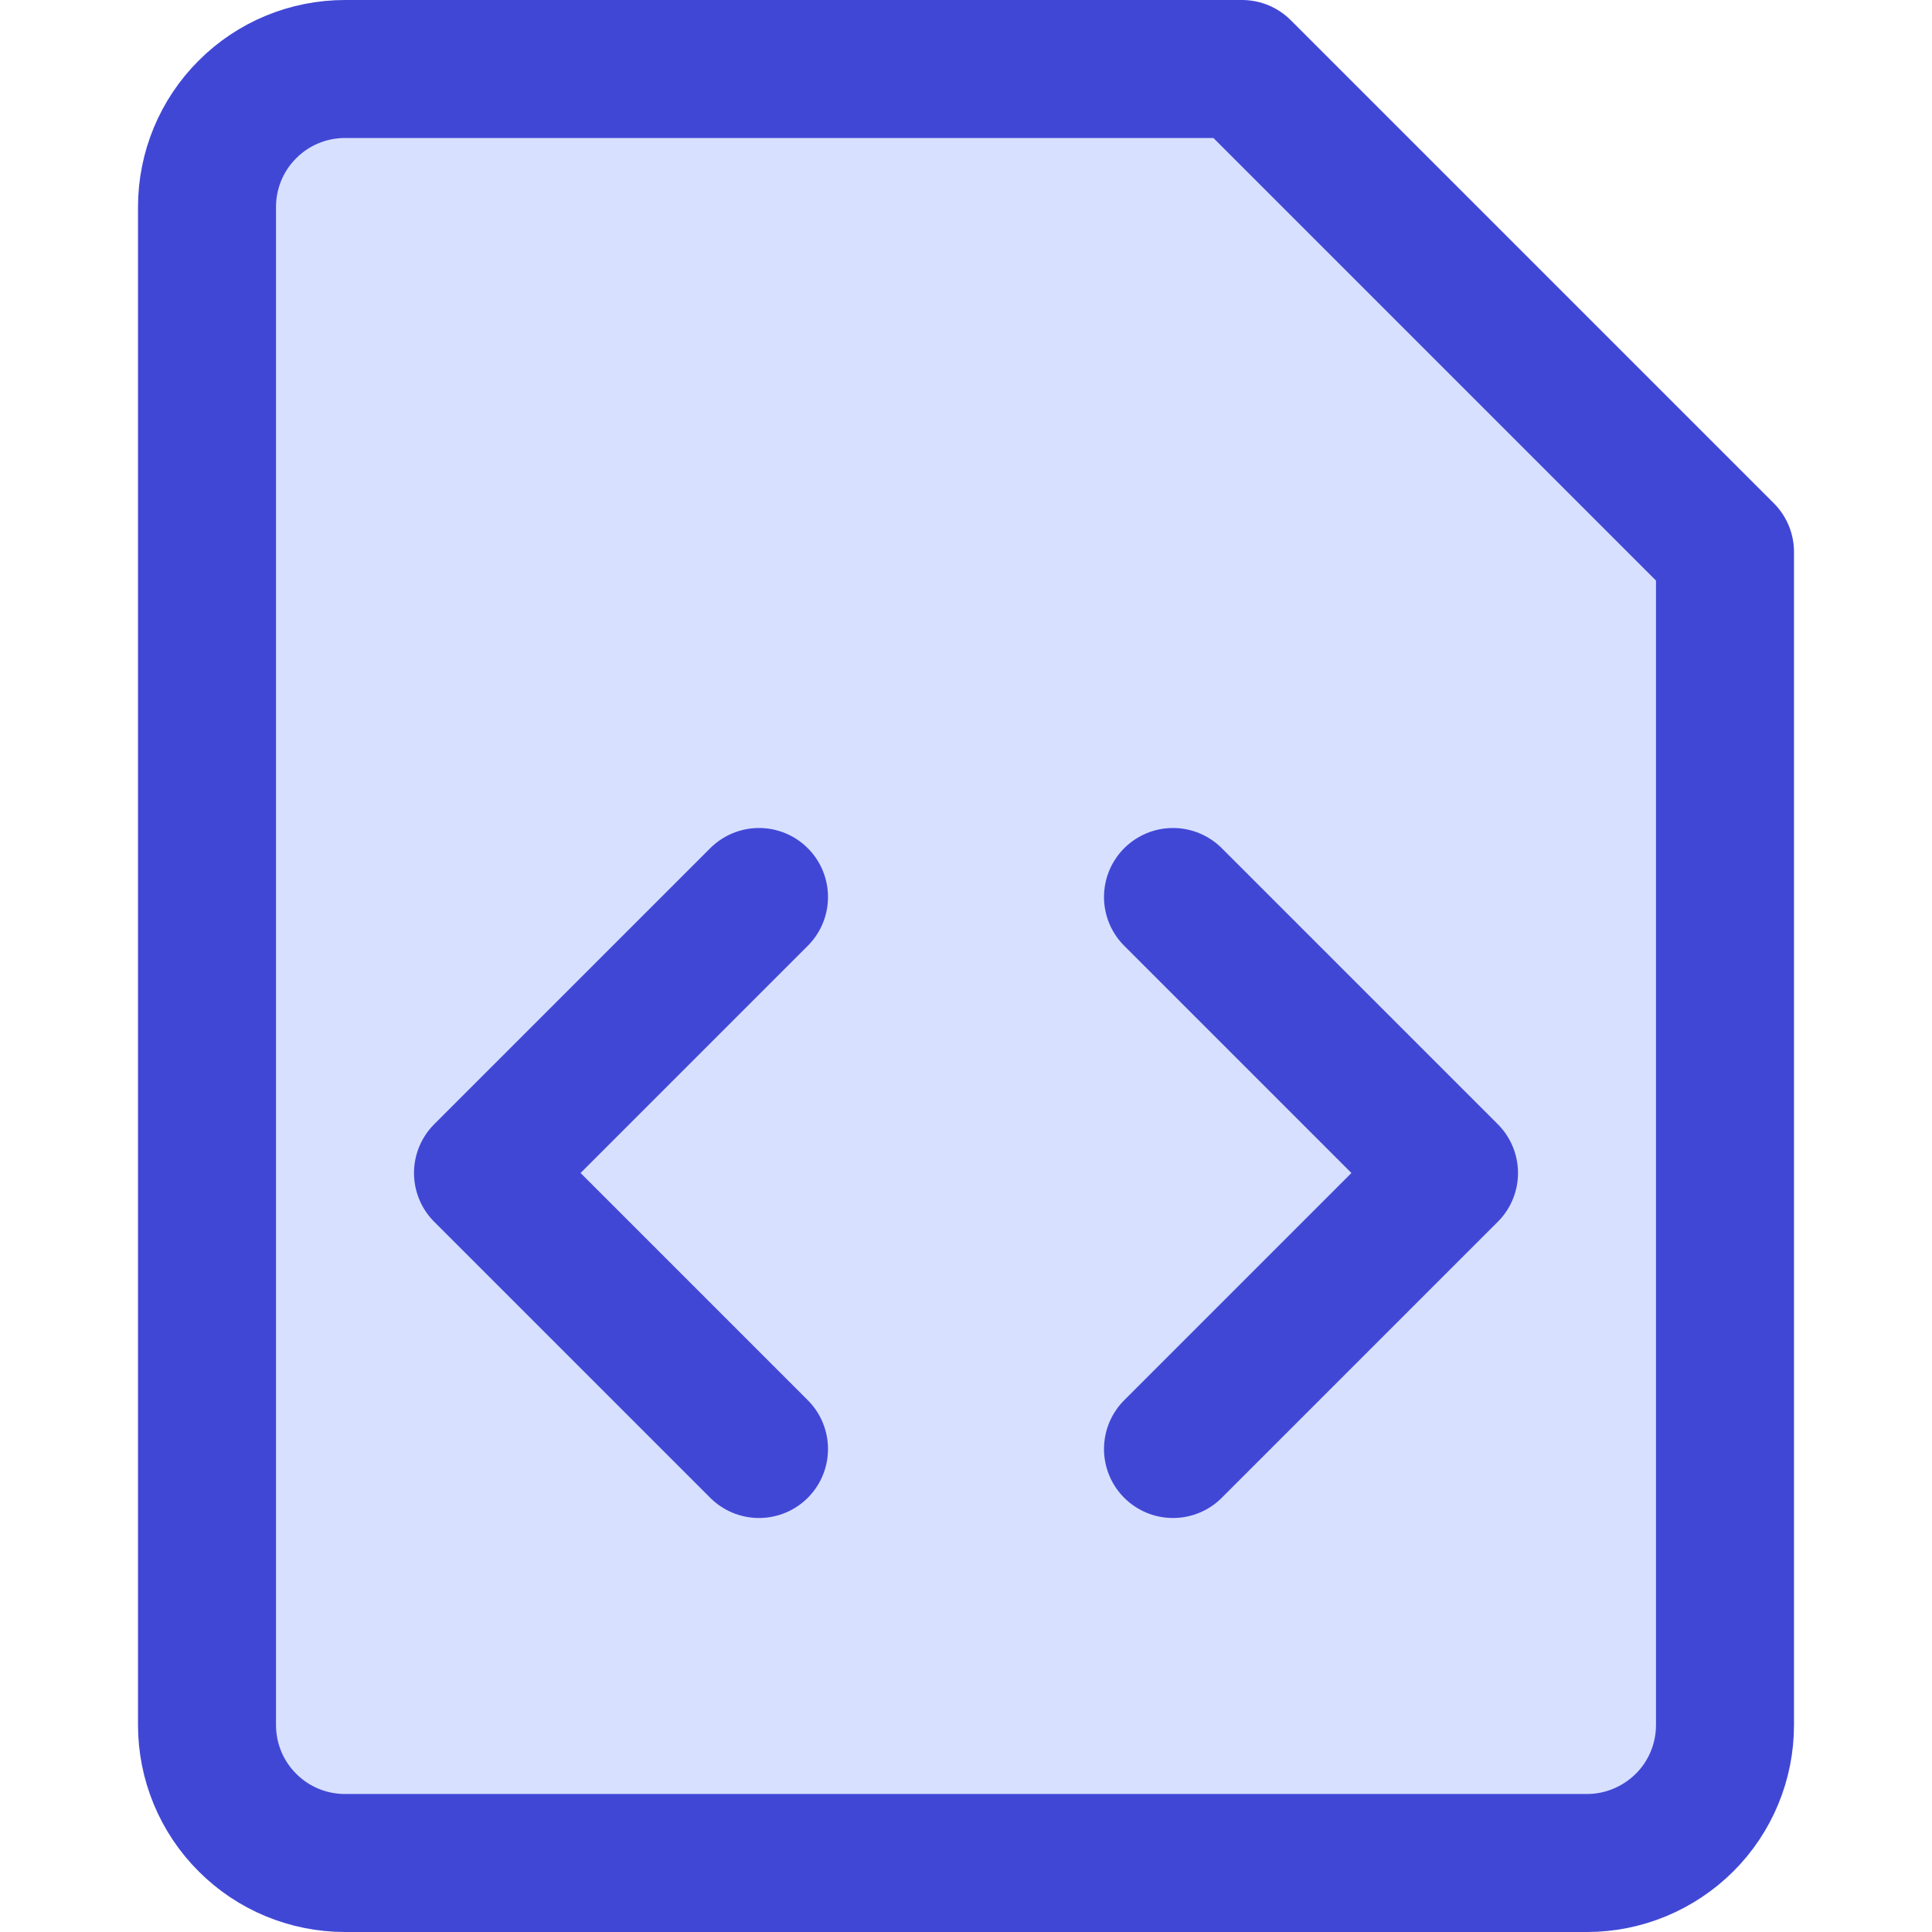
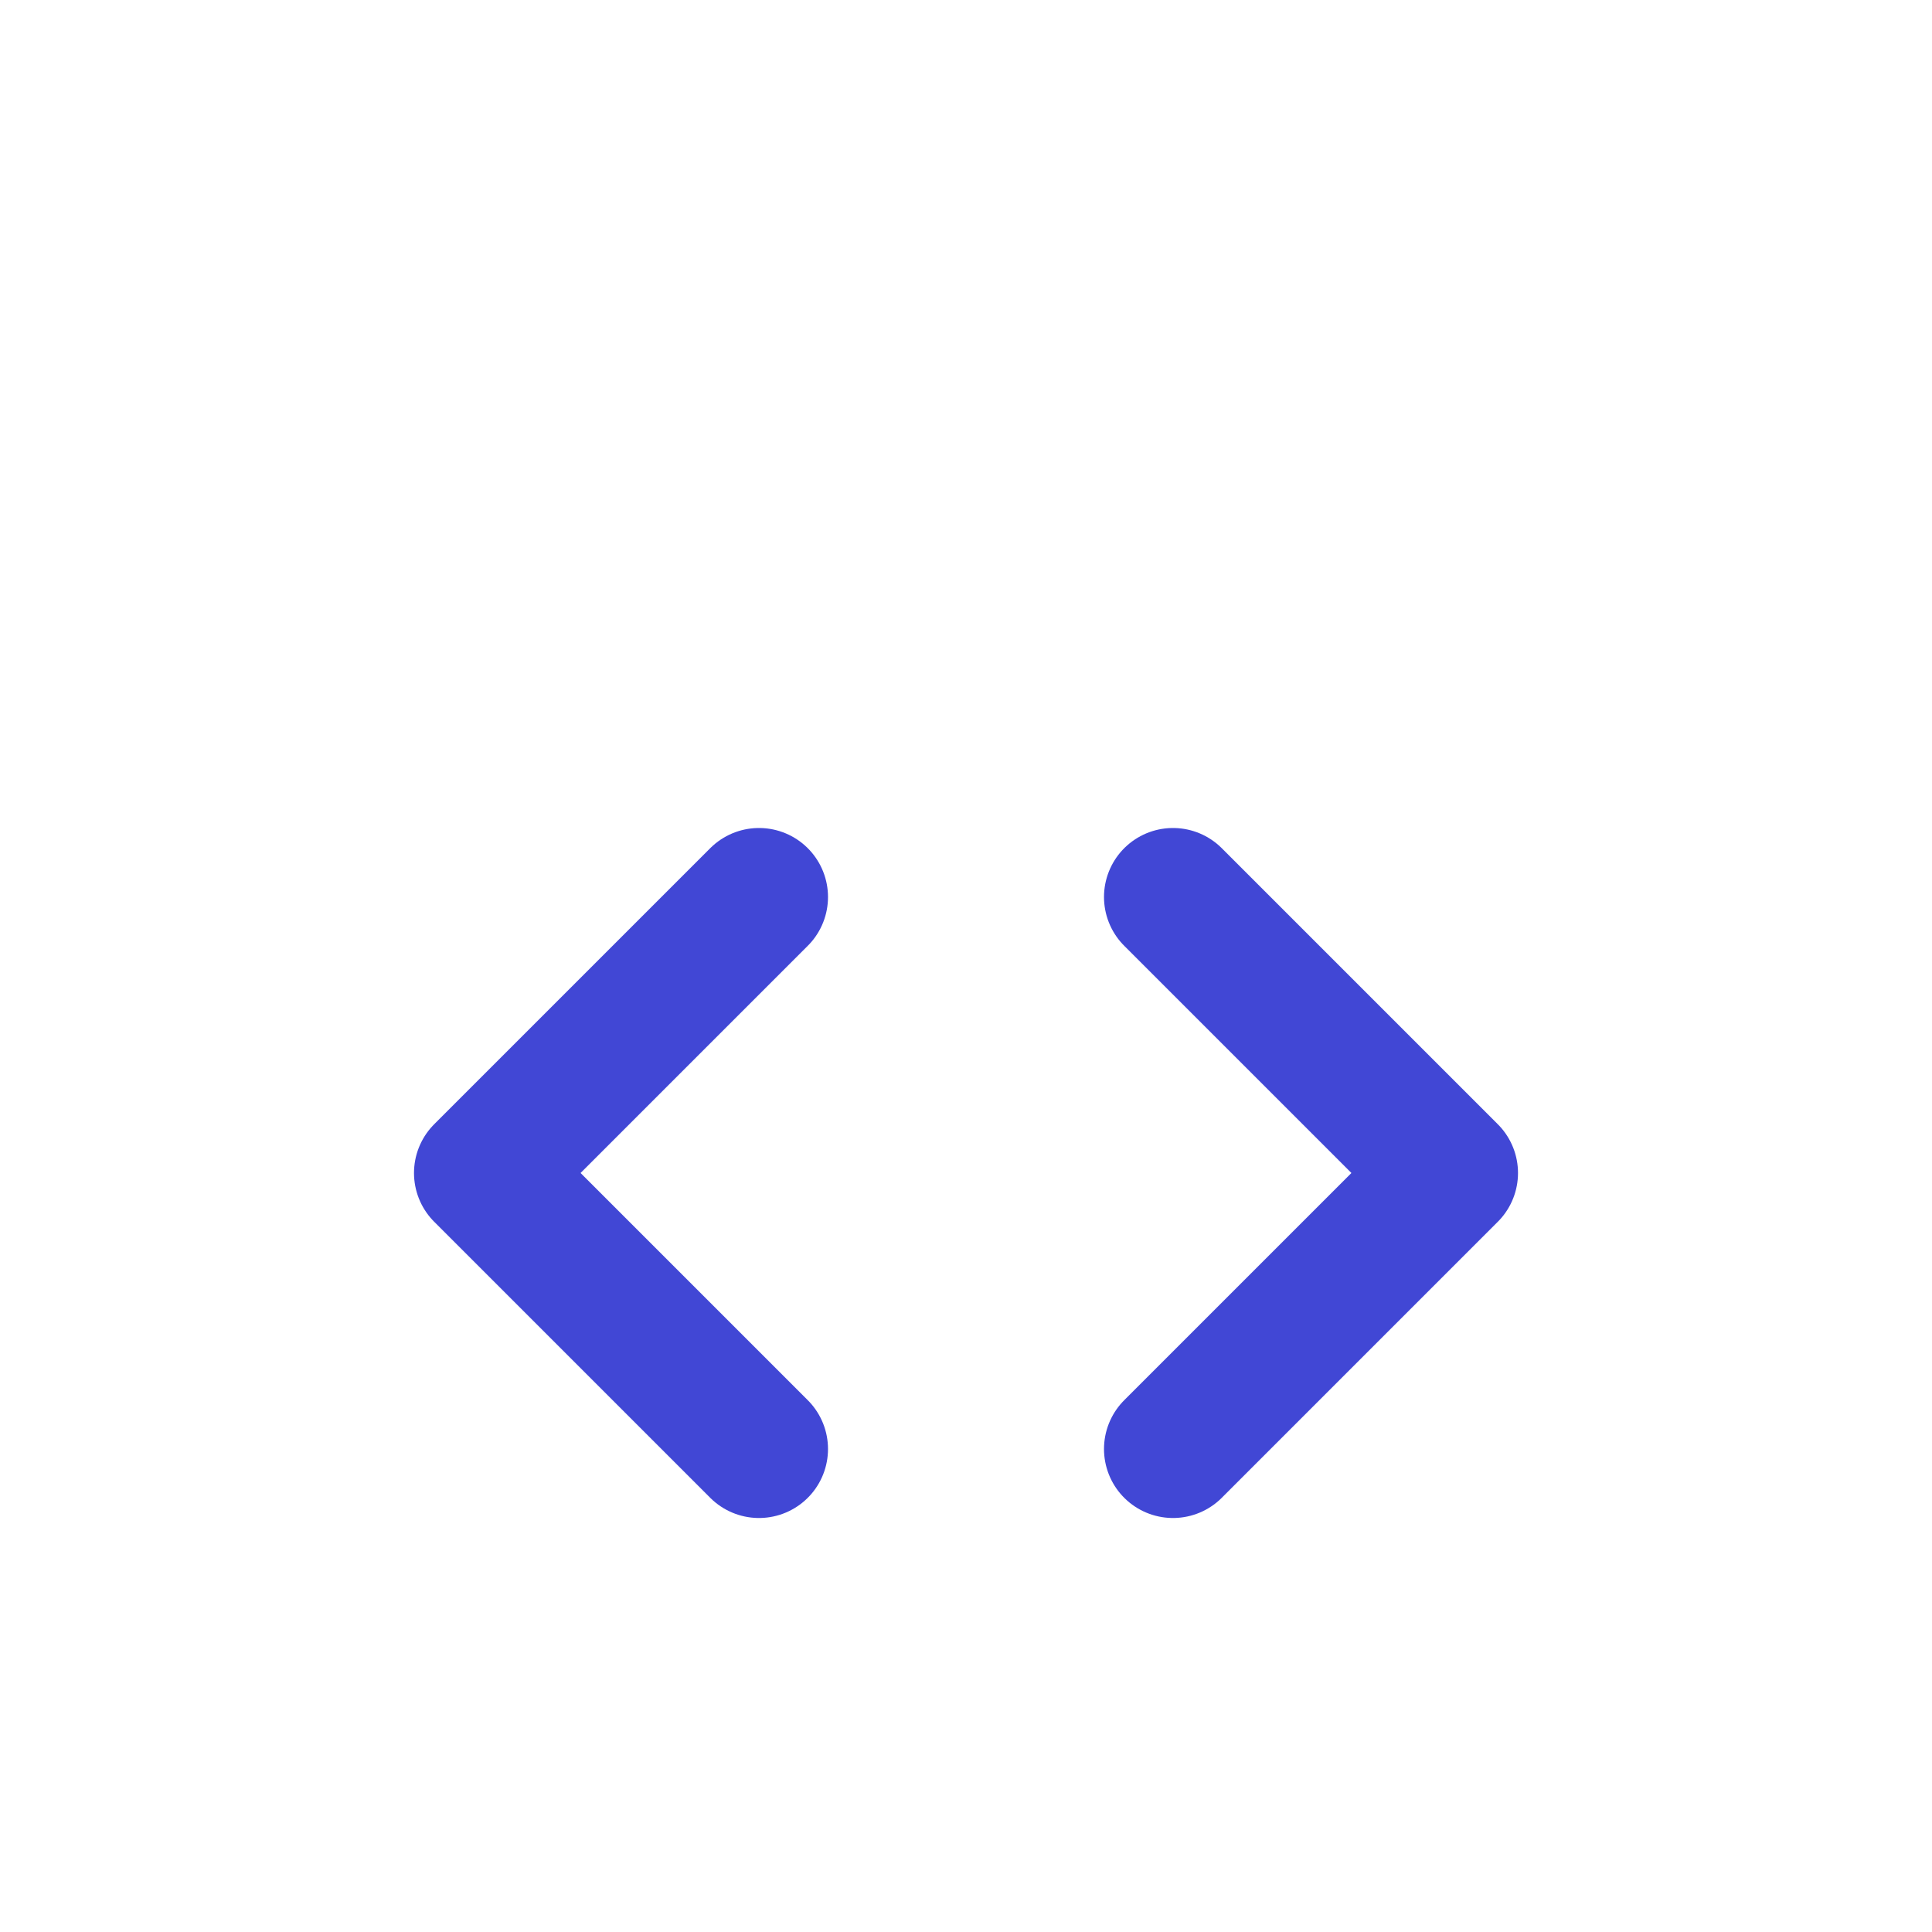
<svg xmlns="http://www.w3.org/2000/svg" fill="none" viewBox="0 0 14 14" id="File-Code-1--Streamline-Core">
  <desc>File Code 1 Streamline Icon: https://streamlinehq.com</desc>
  <g id="file-code-1--code-files-angle-programming-file-bracket">
-     <path id="Vector" fill="#d7e0ff" d="M12.5 12.5c0 0.265 -0.105 0.52 -0.293 0.707s-0.442 0.293 -0.707 0.293h-9c-0.265 0 -0.52 -0.105 -0.707 -0.293C1.605 13.02 1.5 12.765 1.5 12.5v-11c0 -0.265 0.105 -0.52 0.293 -0.707C1.98 0.605 2.235 0.5 2.5 0.5H9L12.5 4v8.5Z" stroke-width="1" />
-     <path id="Vector_2" stroke="#4147d5" stroke-linecap="round" stroke-linejoin="round" d="M12.5 12.5c0 0.265 -0.105 0.52 -0.293 0.707s-0.442 0.293 -0.707 0.293h-9c-0.265 0 -0.52 -0.105 -0.707 -0.293C1.605 13.02 1.5 12.765 1.5 12.5v-11c0 -0.265 0.105 -0.52 0.293 -0.707C1.98 0.605 2.235 0.5 2.5 0.5H9L12.5 4v8.5Z" stroke-width="1" />
    <path id="Vector_3" stroke="#4147d5" stroke-linecap="round" stroke-linejoin="round" d="m5.5 10.5 -2 -2 2 -2" stroke-width="1" />
    <path id="Vector_4" stroke="#4147d5" stroke-linecap="round" stroke-linejoin="round" d="m8.5 10.5 2 -2 -2 -2" stroke-width="1" />
  </g>
</svg>